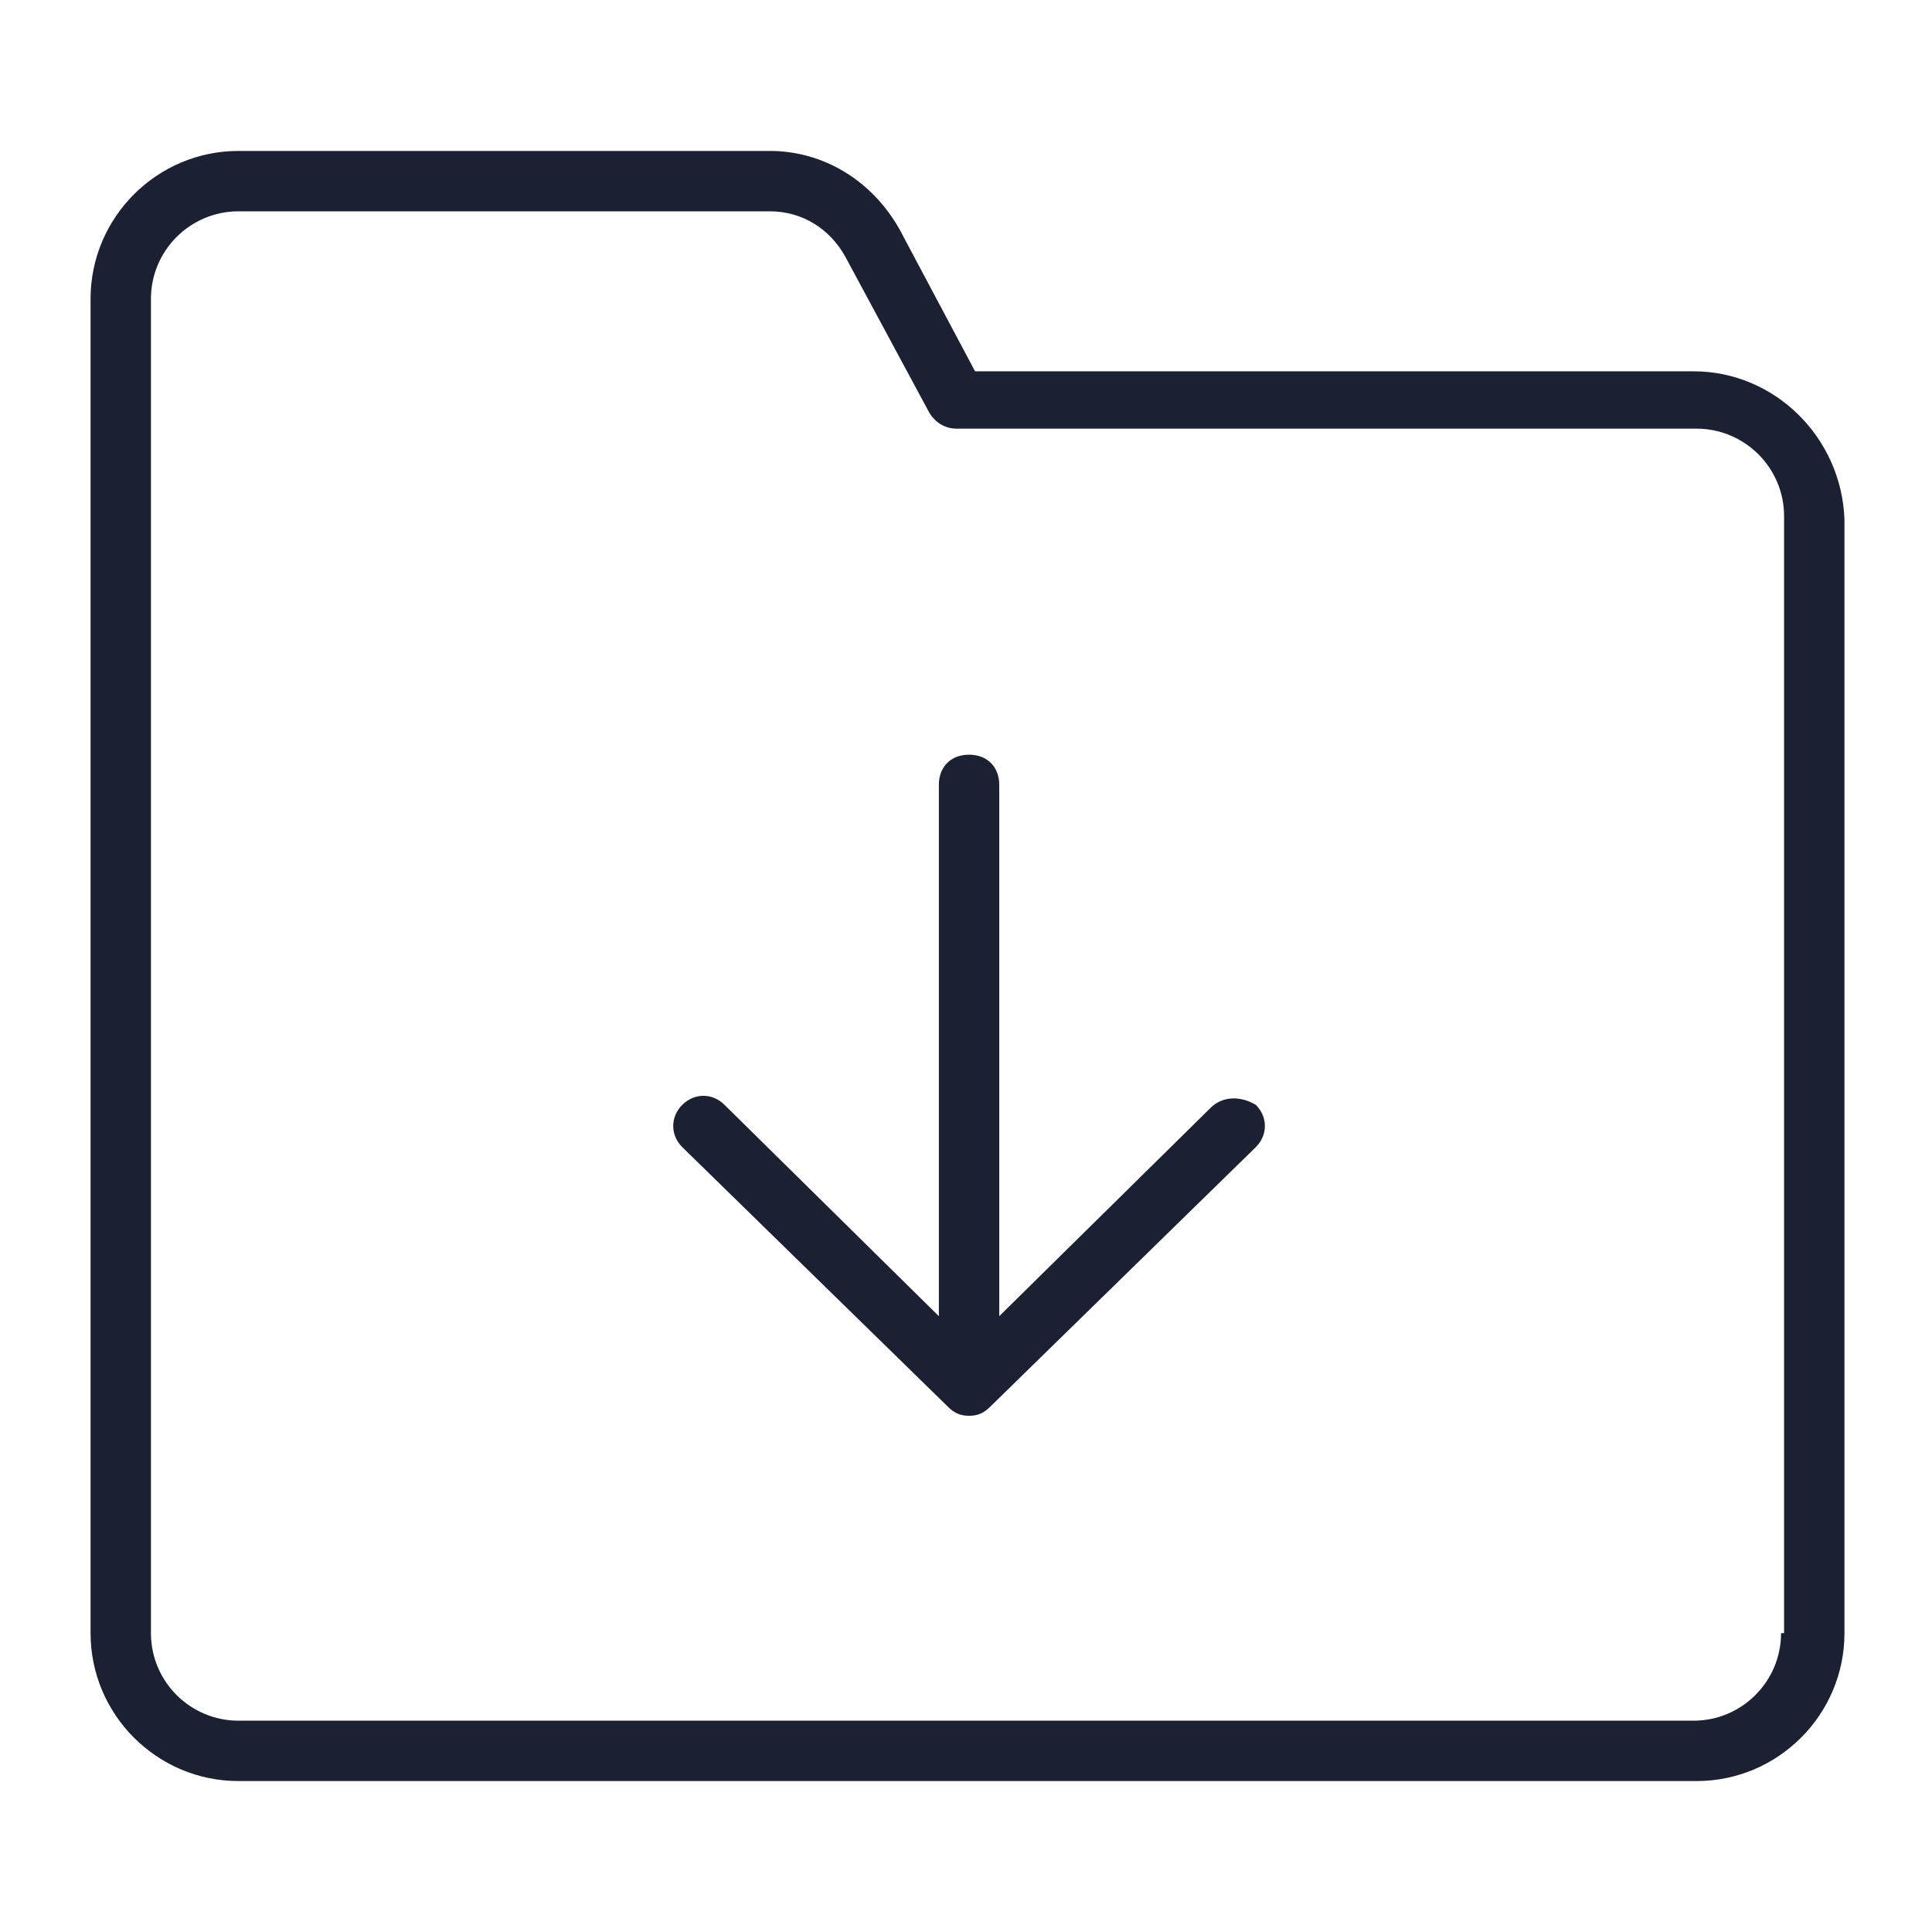
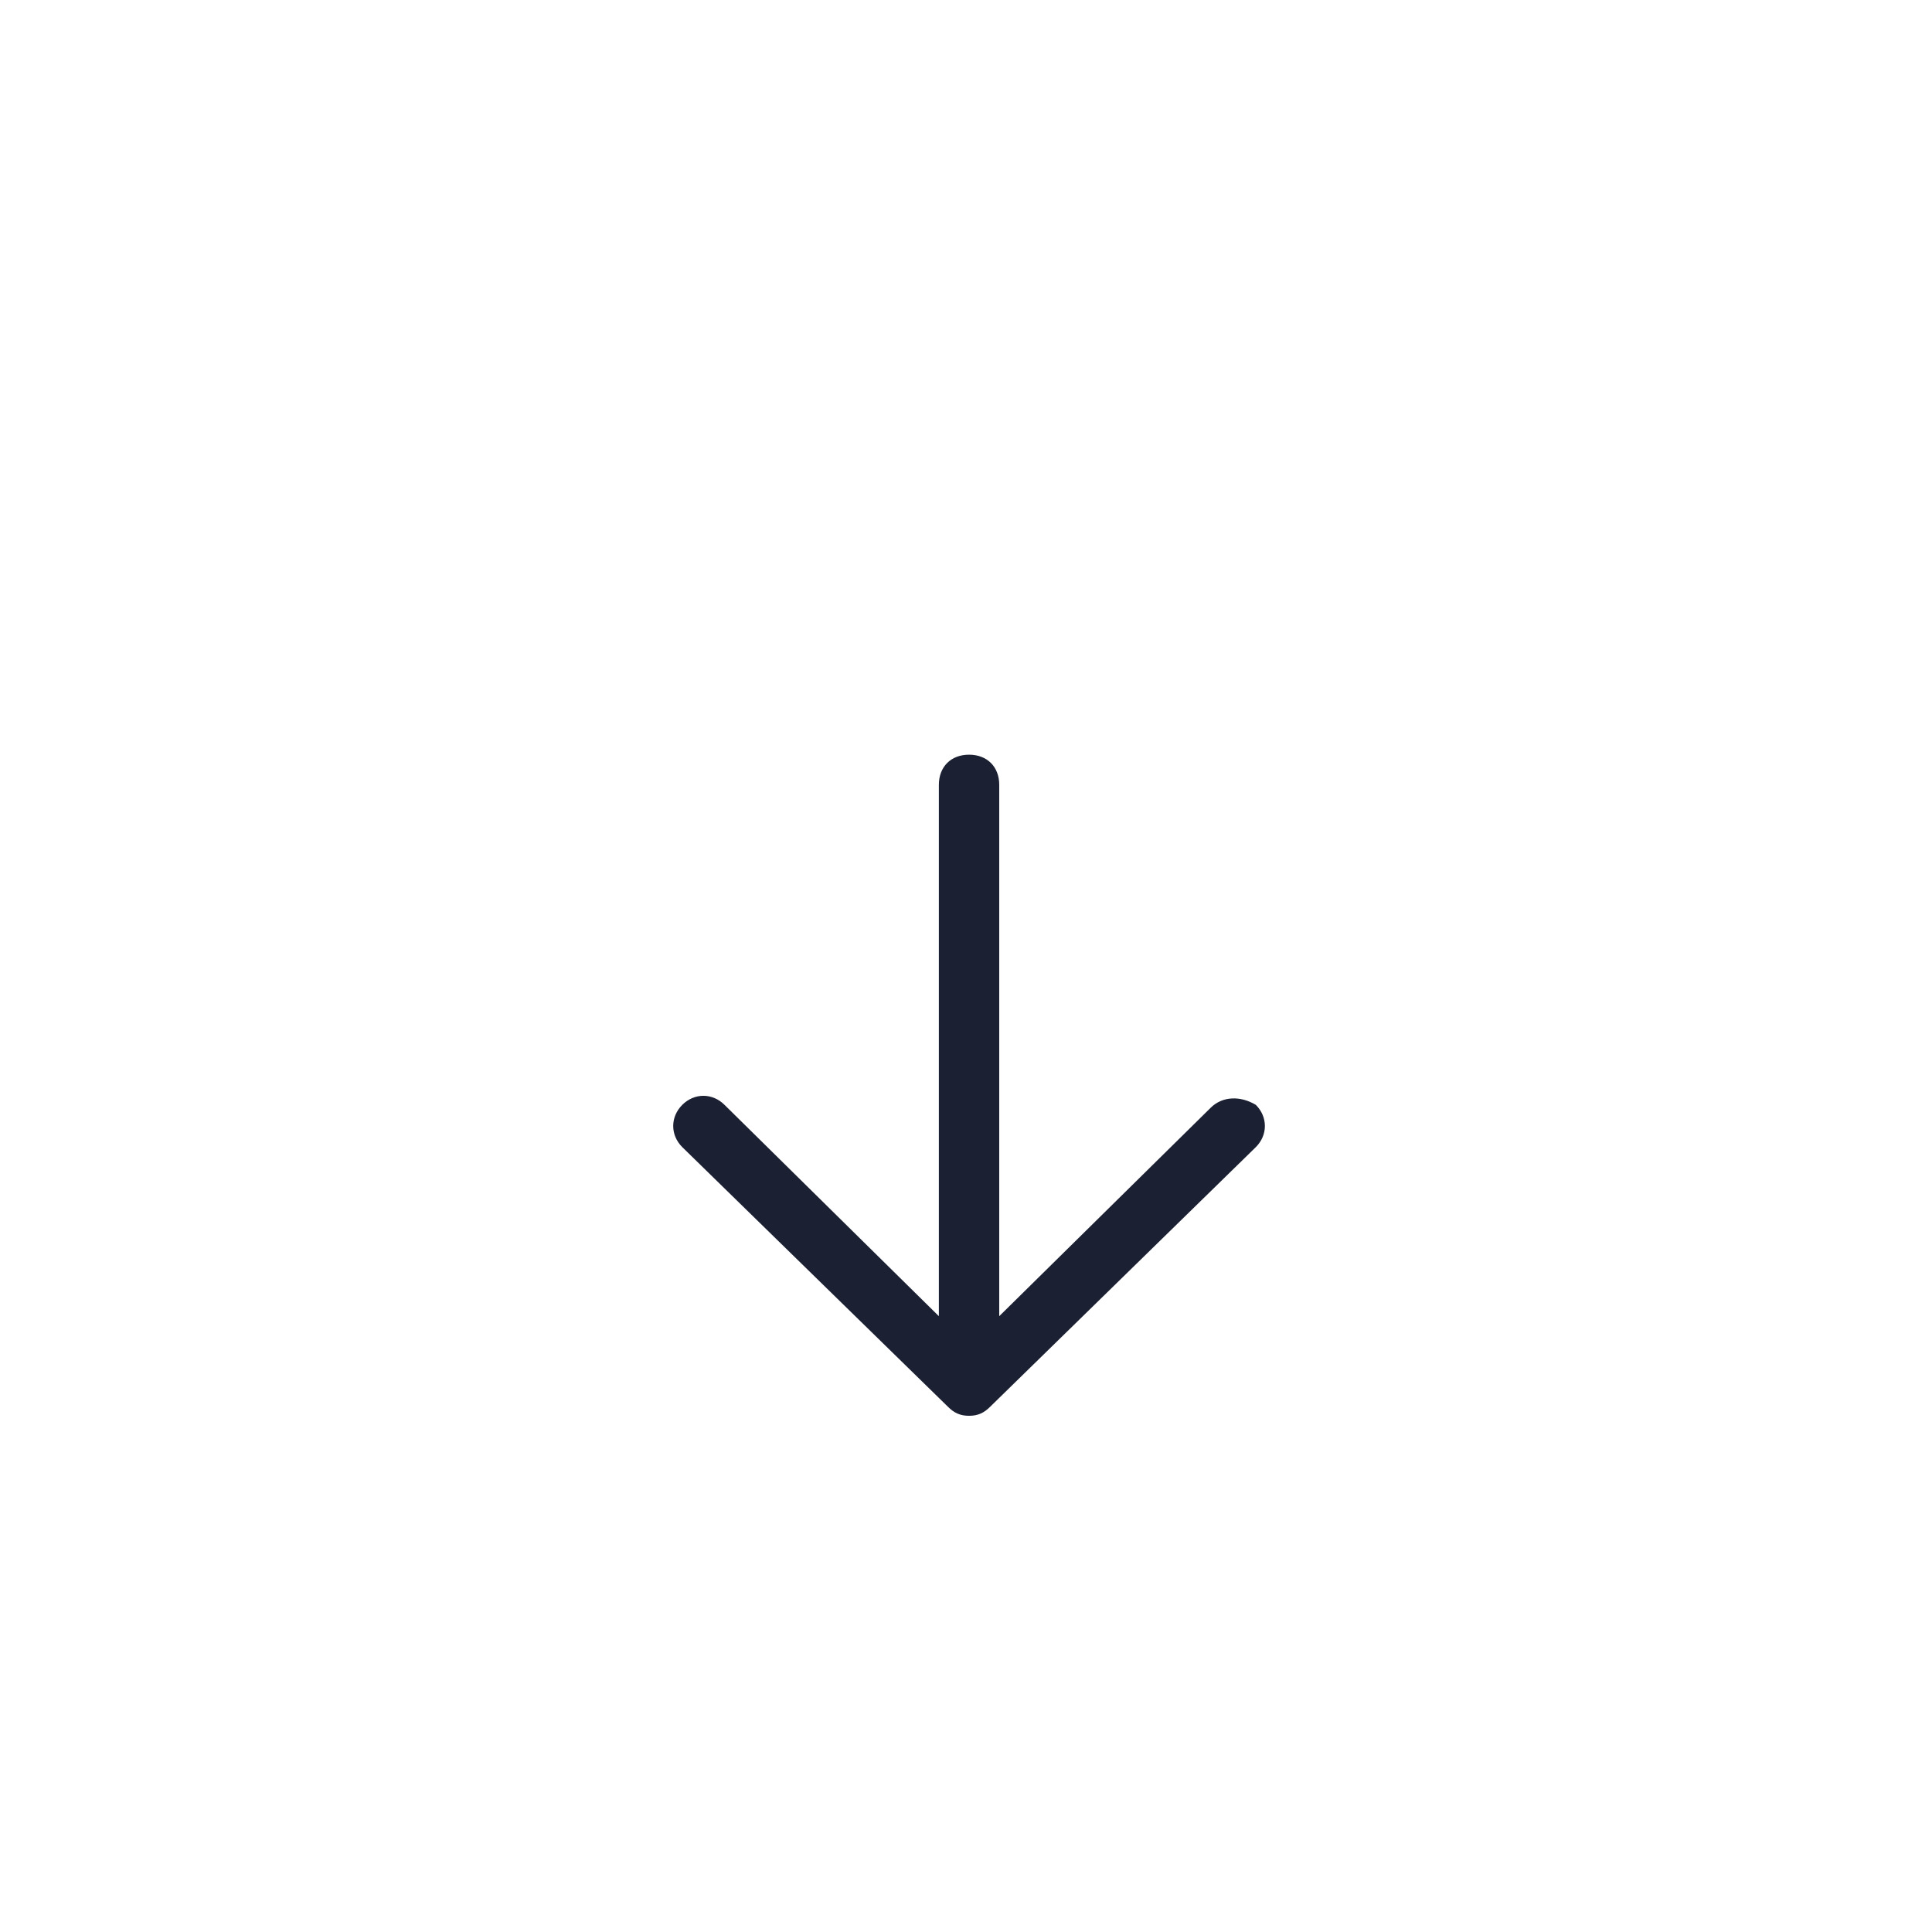
<svg xmlns="http://www.w3.org/2000/svg" fill="#1C2033" width="52" height="52" viewBox="0 0 64 64">
-   <path d="M56.1 12.3H32.3L29.8 7.6C28.9 6 27.3 5 25.5 5H7.9C5.2 5 3 7.2 3 9.9V54.1C3 56.8 5.2 59 7.9 59H56.2C58.9 59 61.1 56.8 61.1 54.1V17.2C61 14.5 58.8 12.3 56.1 12.3ZM59 54.1C59 55.7 57.7 57 56.1 57H7.9C6.3 57 5 55.7 5 54.1V9.9C5 8.3 6.3 7 7.9 7H25.5C26.6 7 27.5 7.6 28 8.5L30.8 13.7C31 14 31.3 14.2 31.7 14.2H56.2C57.8 14.2 59.1 15.5 59.1 17.1V54.1H59Z" />
  <path d="M40.101 36.7L33.101 43.6V26C33.101 25.4 32.701 25 32.101 25C31.501 25 31.101 25.4 31.101 26V43.6L24.001 36.6C23.601 36.2 23.001 36.2 22.601 36.6C22.201 37 22.201 37.6 22.601 38L31.401 46.6C31.601 46.8 31.801 46.9 32.101 46.9C32.401 46.9 32.601 46.8 32.801 46.6L41.601 38C42.001 37.6 42.001 37 41.601 36.6C41.101 36.3 40.501 36.3 40.101 36.7Z" />
</svg>